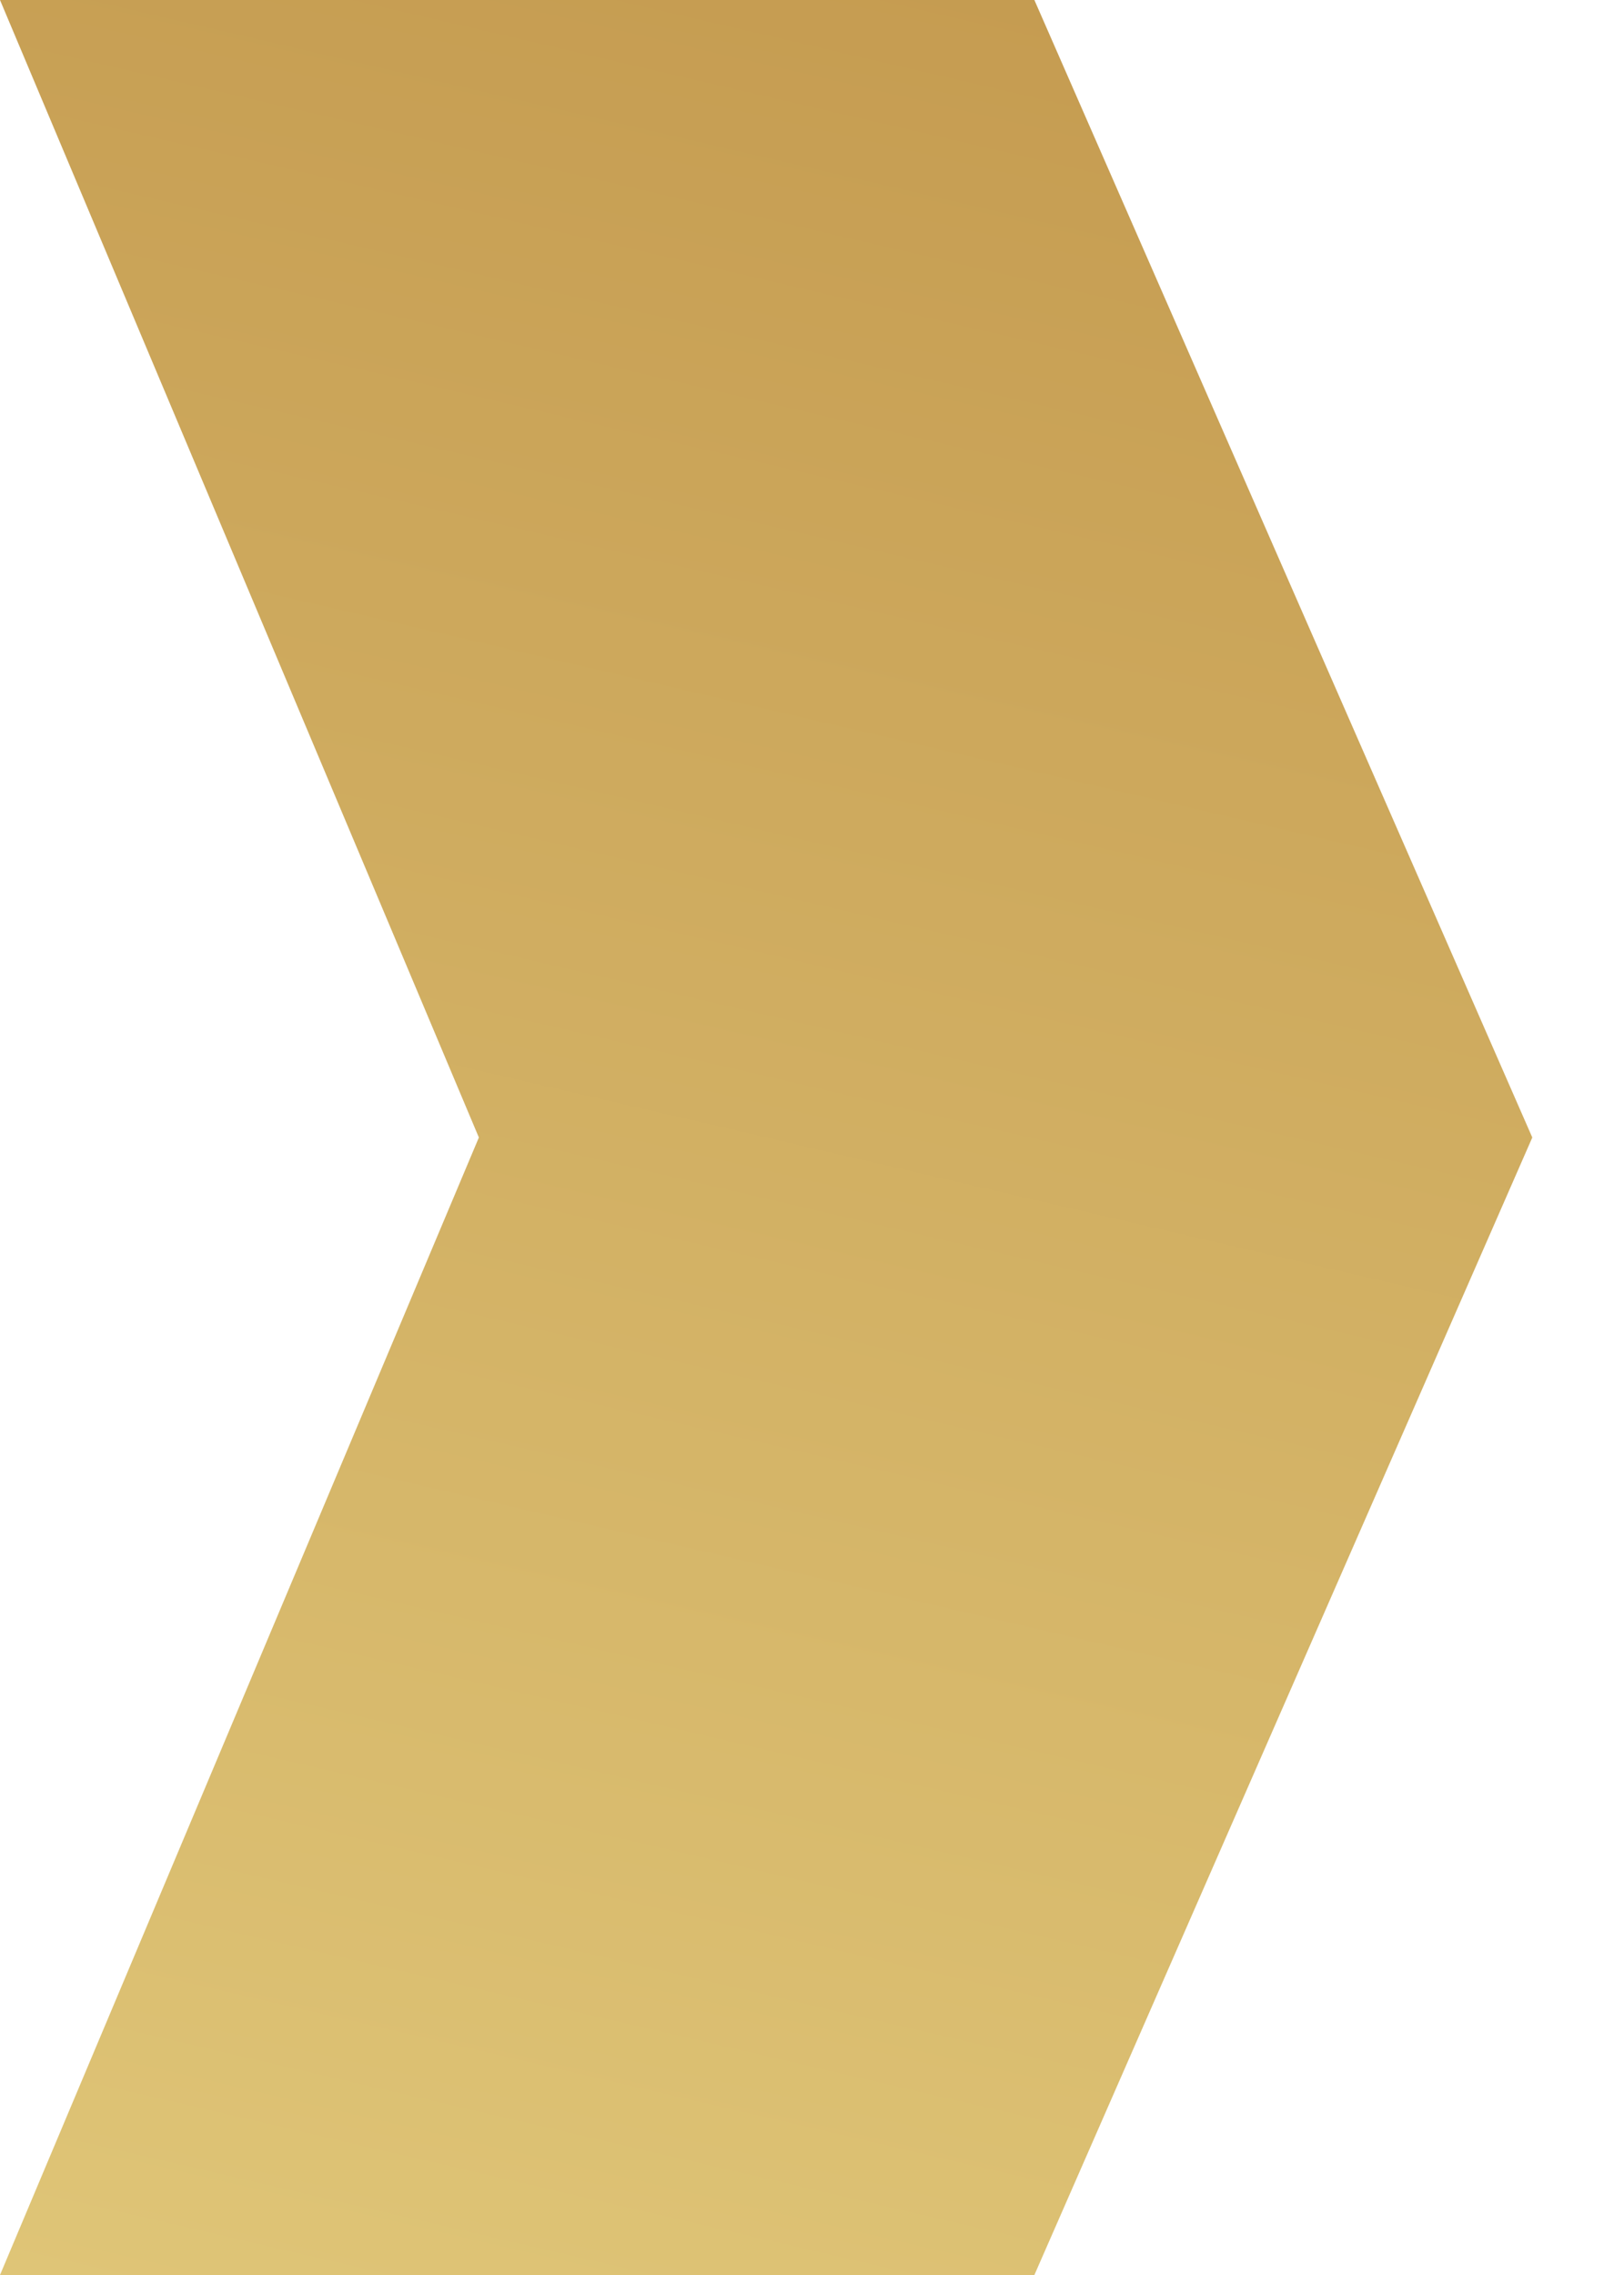
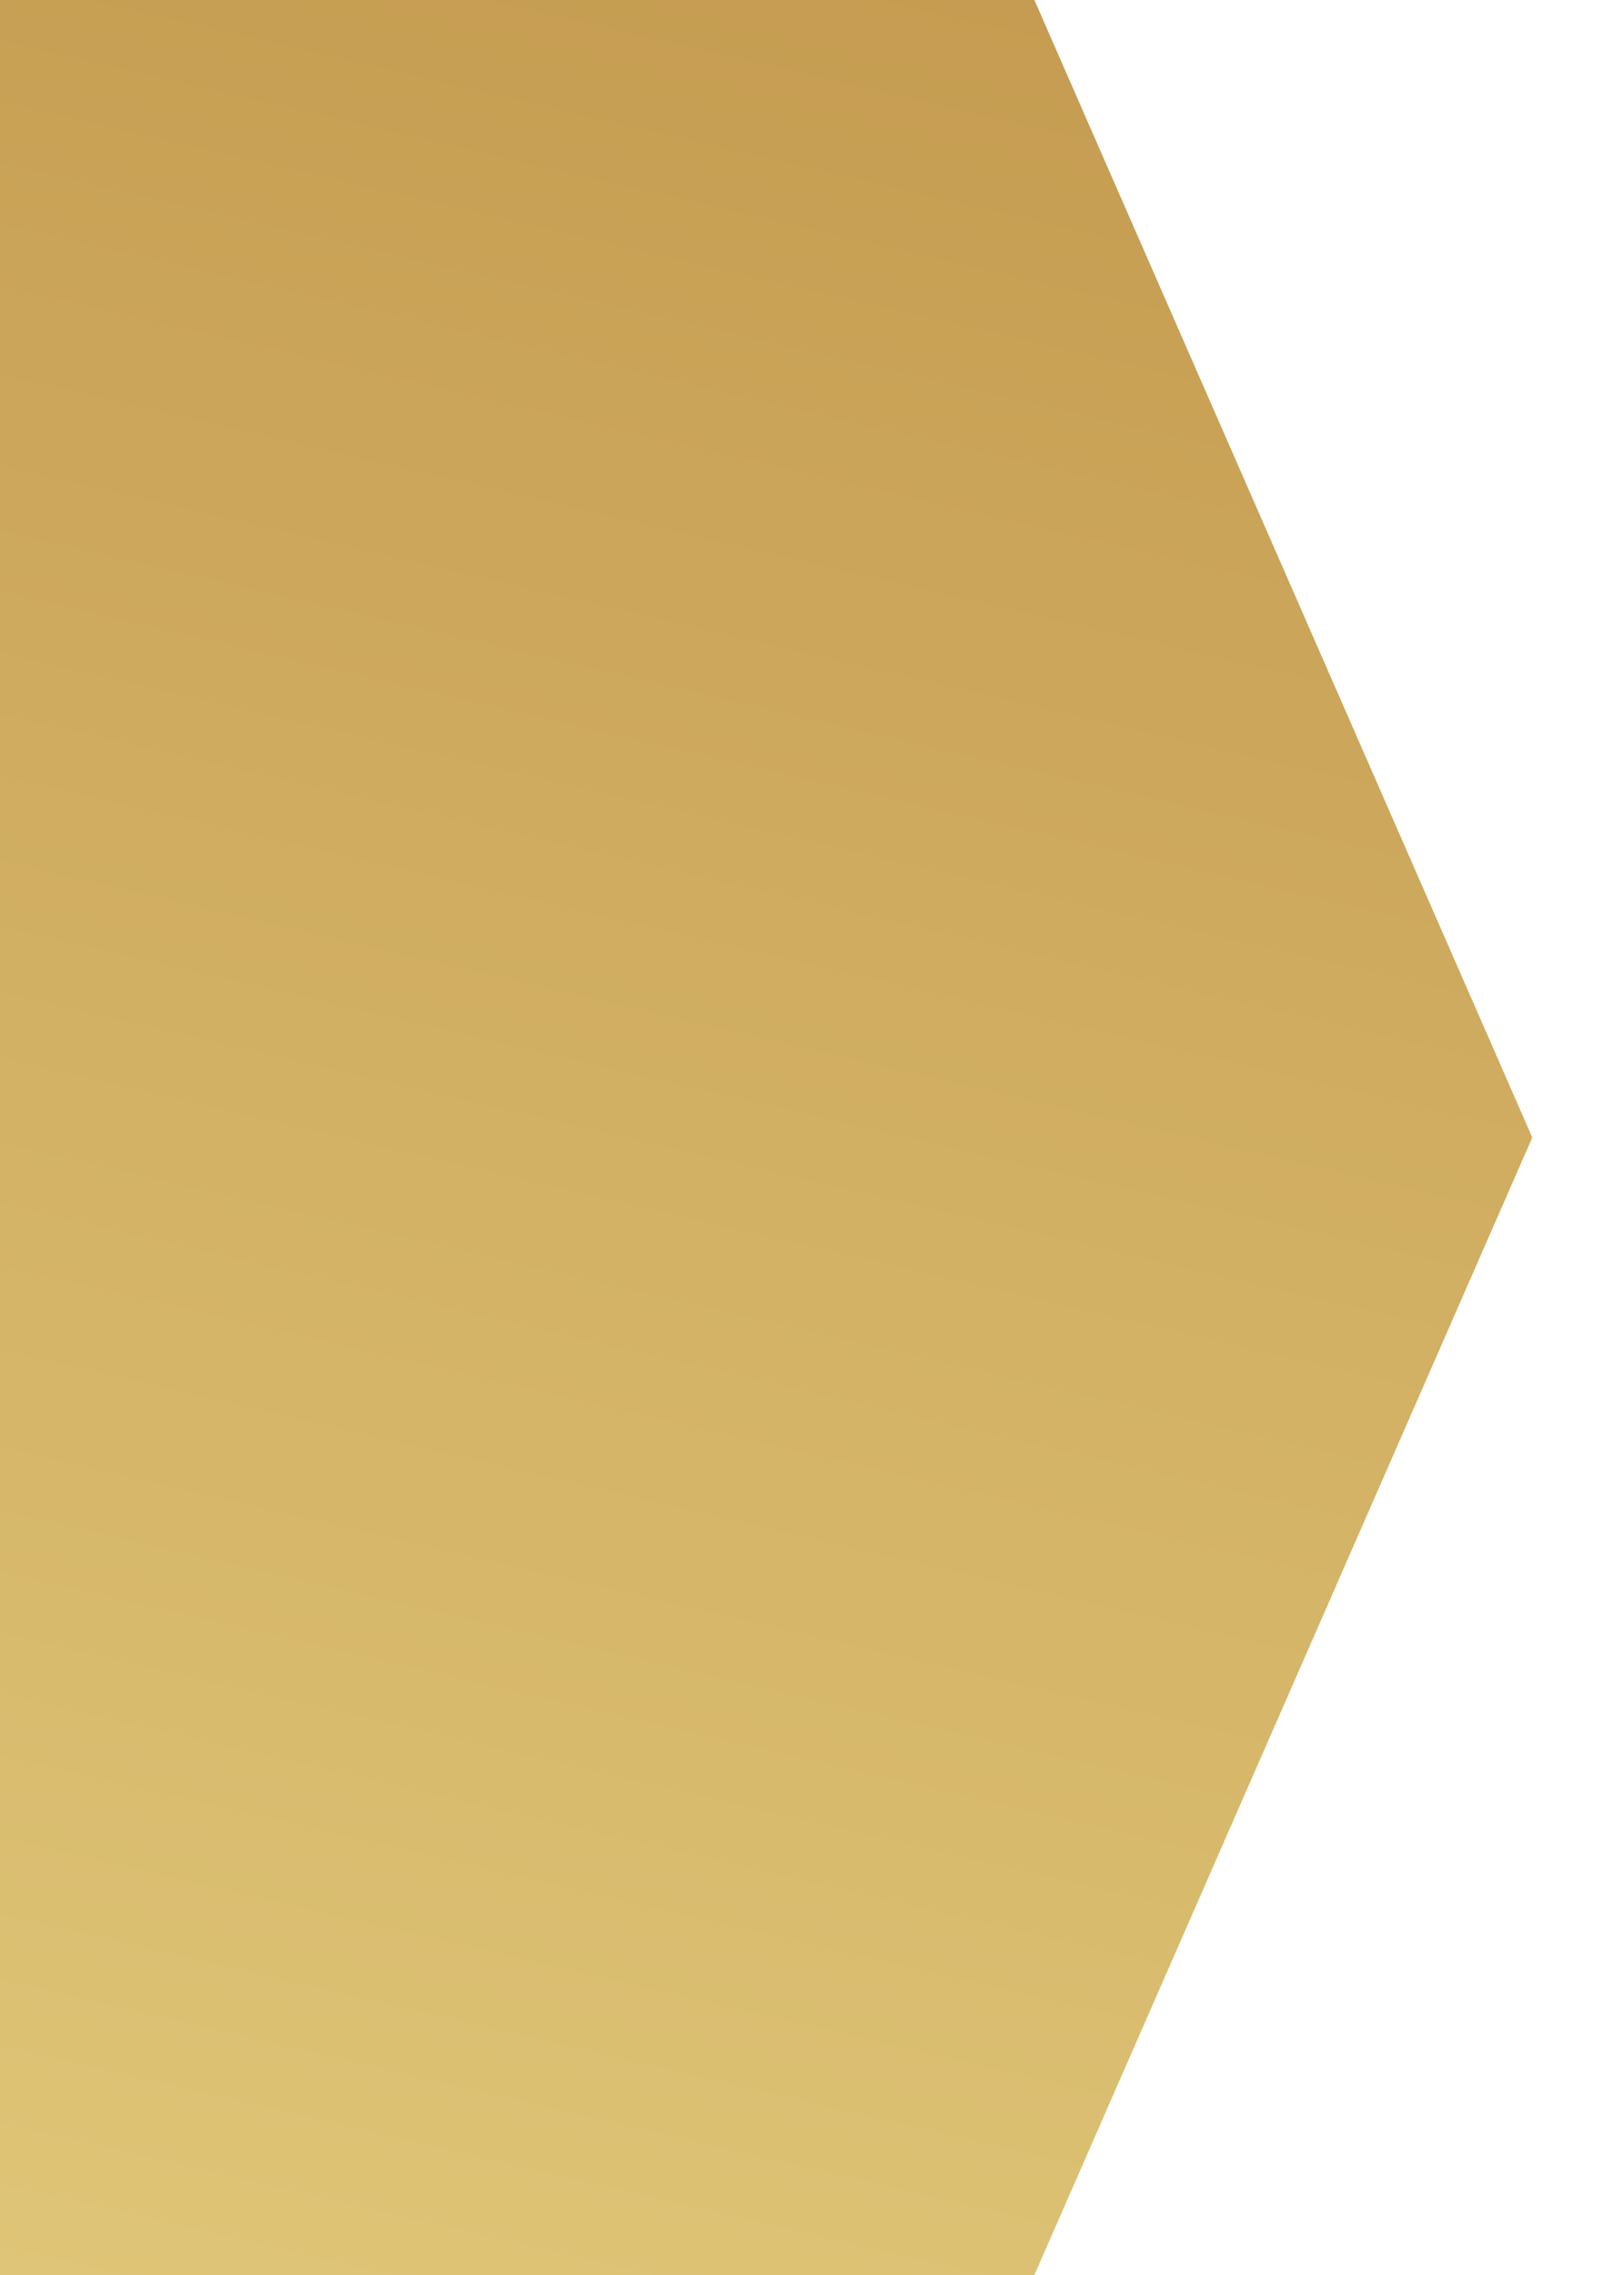
<svg xmlns="http://www.w3.org/2000/svg" width="15" height="21" viewBox="0 0 15 21" fill="none">
-   <path d="M9.554 21L0 21L4.423 10.5L-9.17939e-07 0L9.554 -4.17599e-07L14.153 10.5L9.554 21Z" fill="url(#paint0_linear)" />
+   <path d="M9.554 21L0 21L-9.17939e-07 0L9.554 -4.17599e-07L14.153 10.5L9.554 21Z" fill="url(#paint0_linear)" />
  <defs>
    <linearGradient id="paint0_linear" x1="0" y1="21" x2="5.363" y2="-2.046" gradientUnits="userSpaceOnUse">
      <stop stop-color="#DFC577" />
      <stop offset="1" stop-color="#C49A4F" />
    </linearGradient>
  </defs>
</svg>